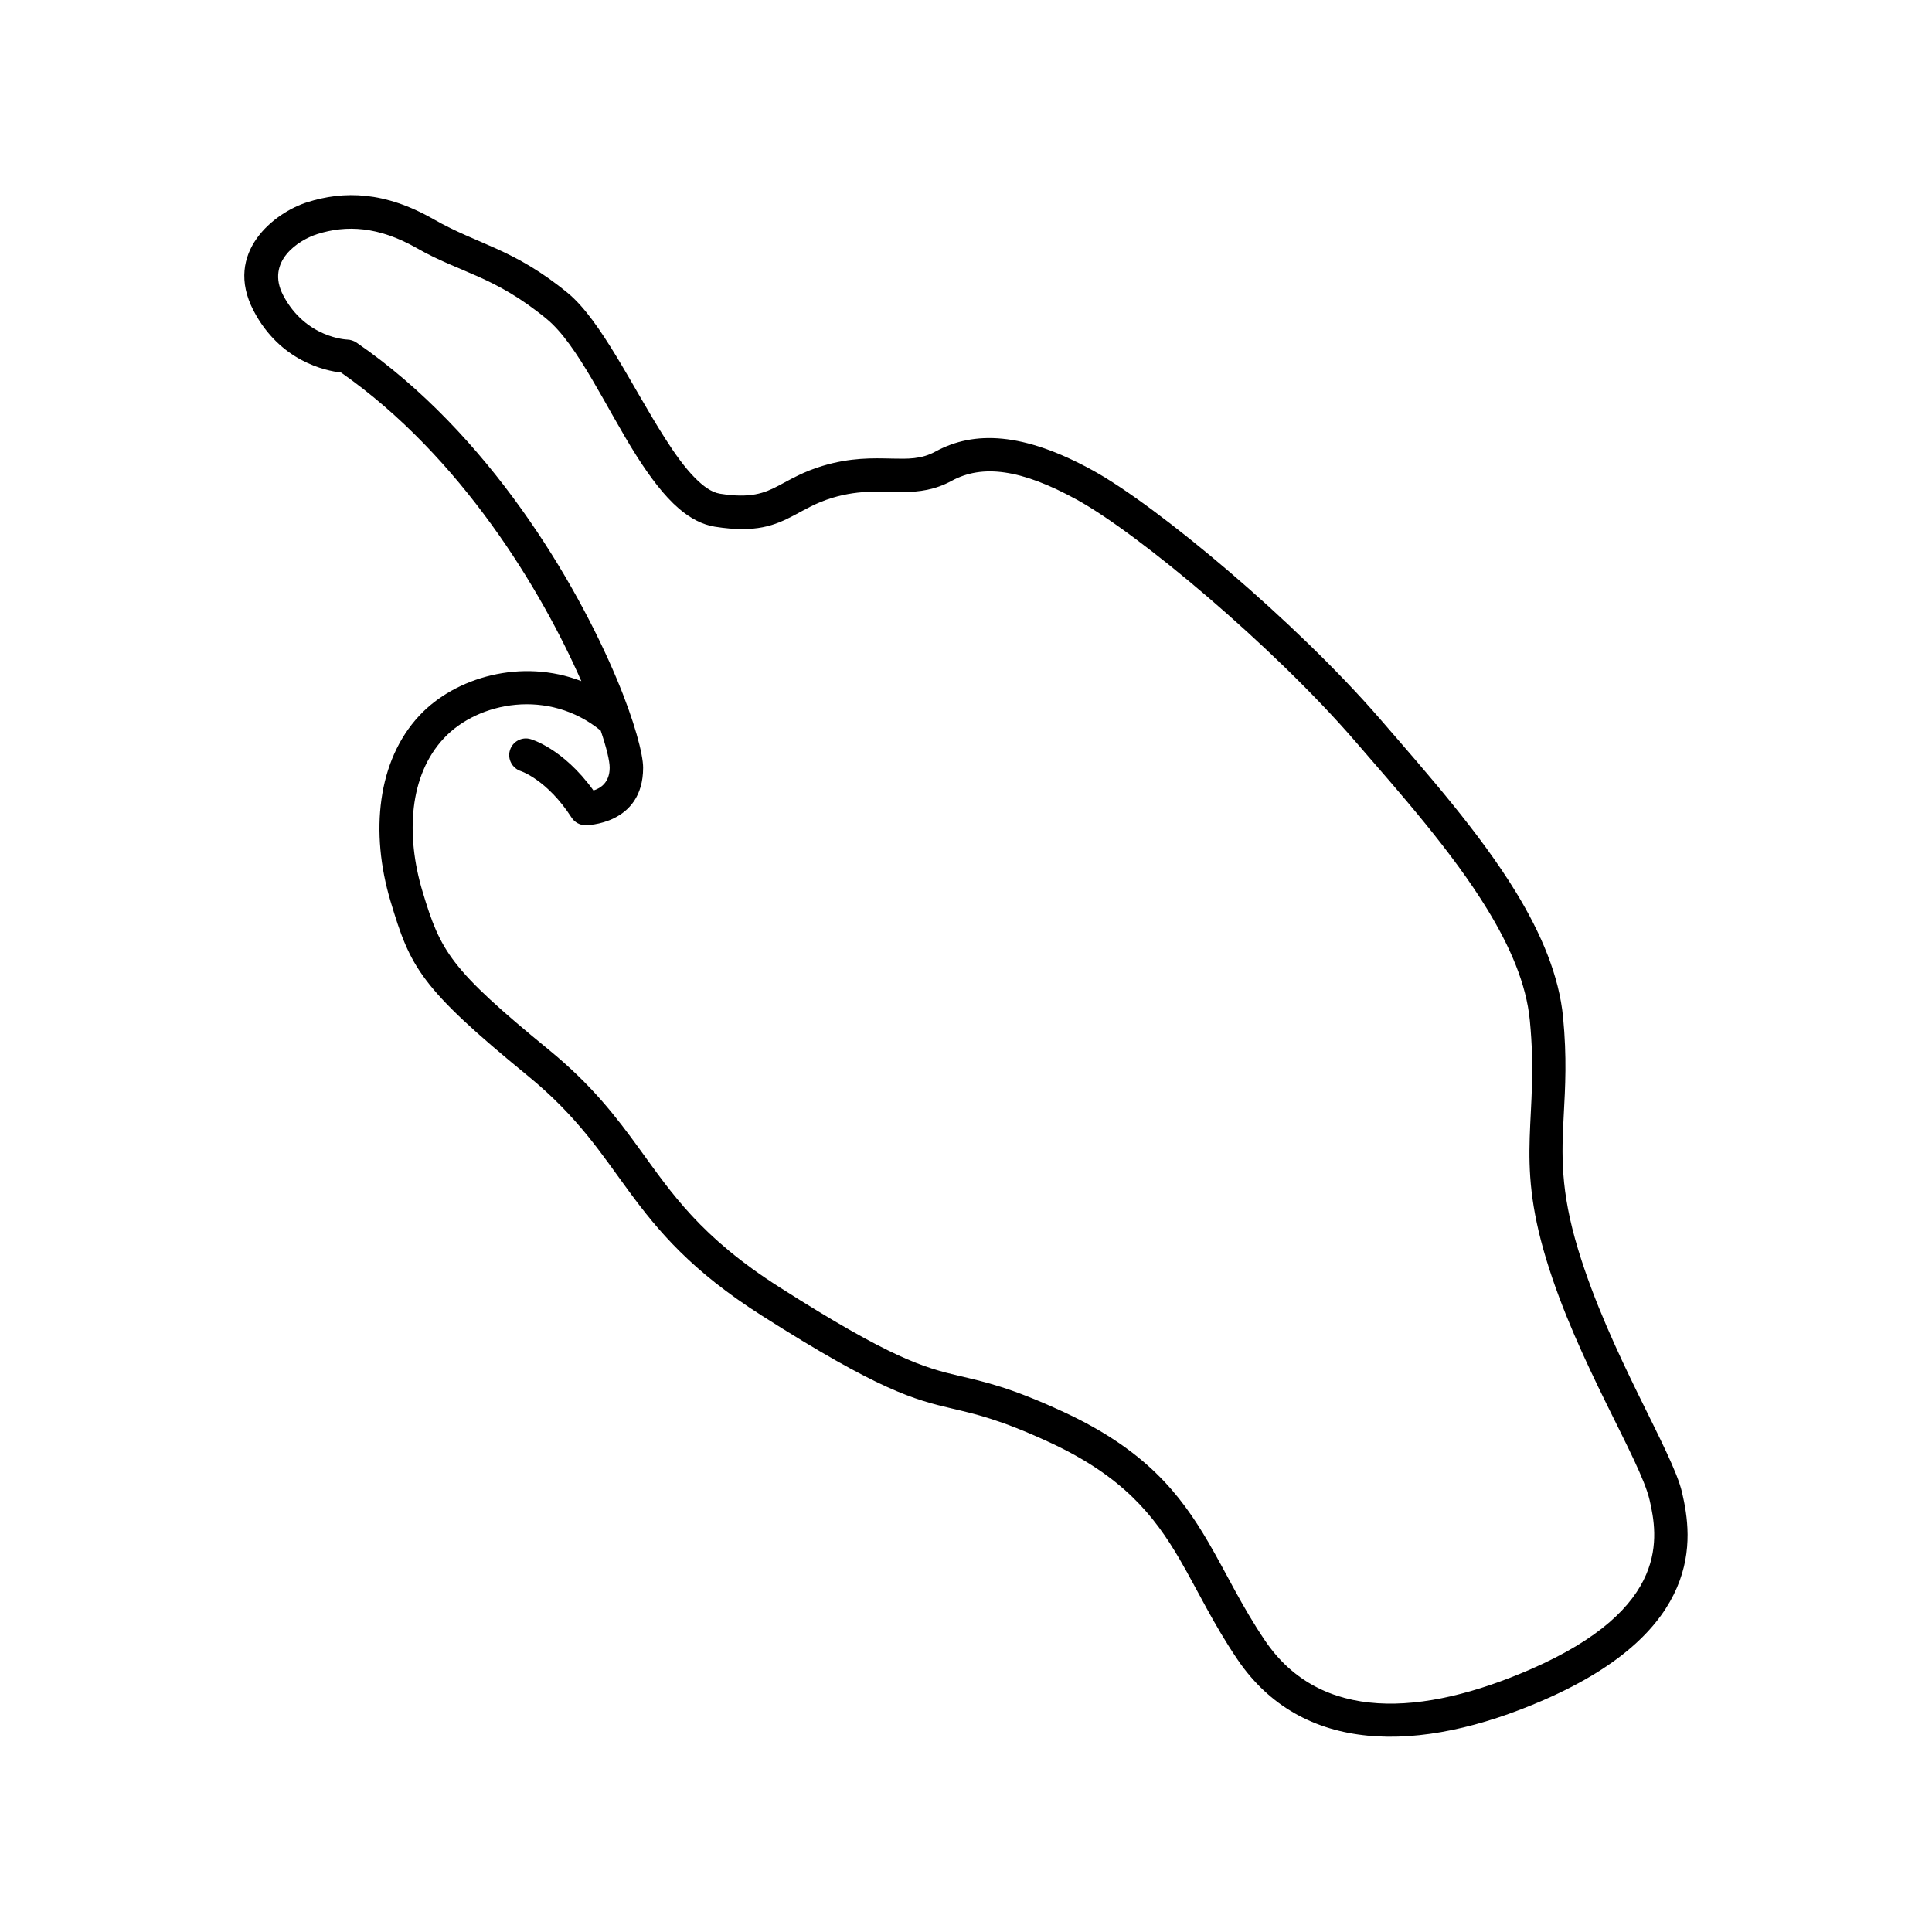
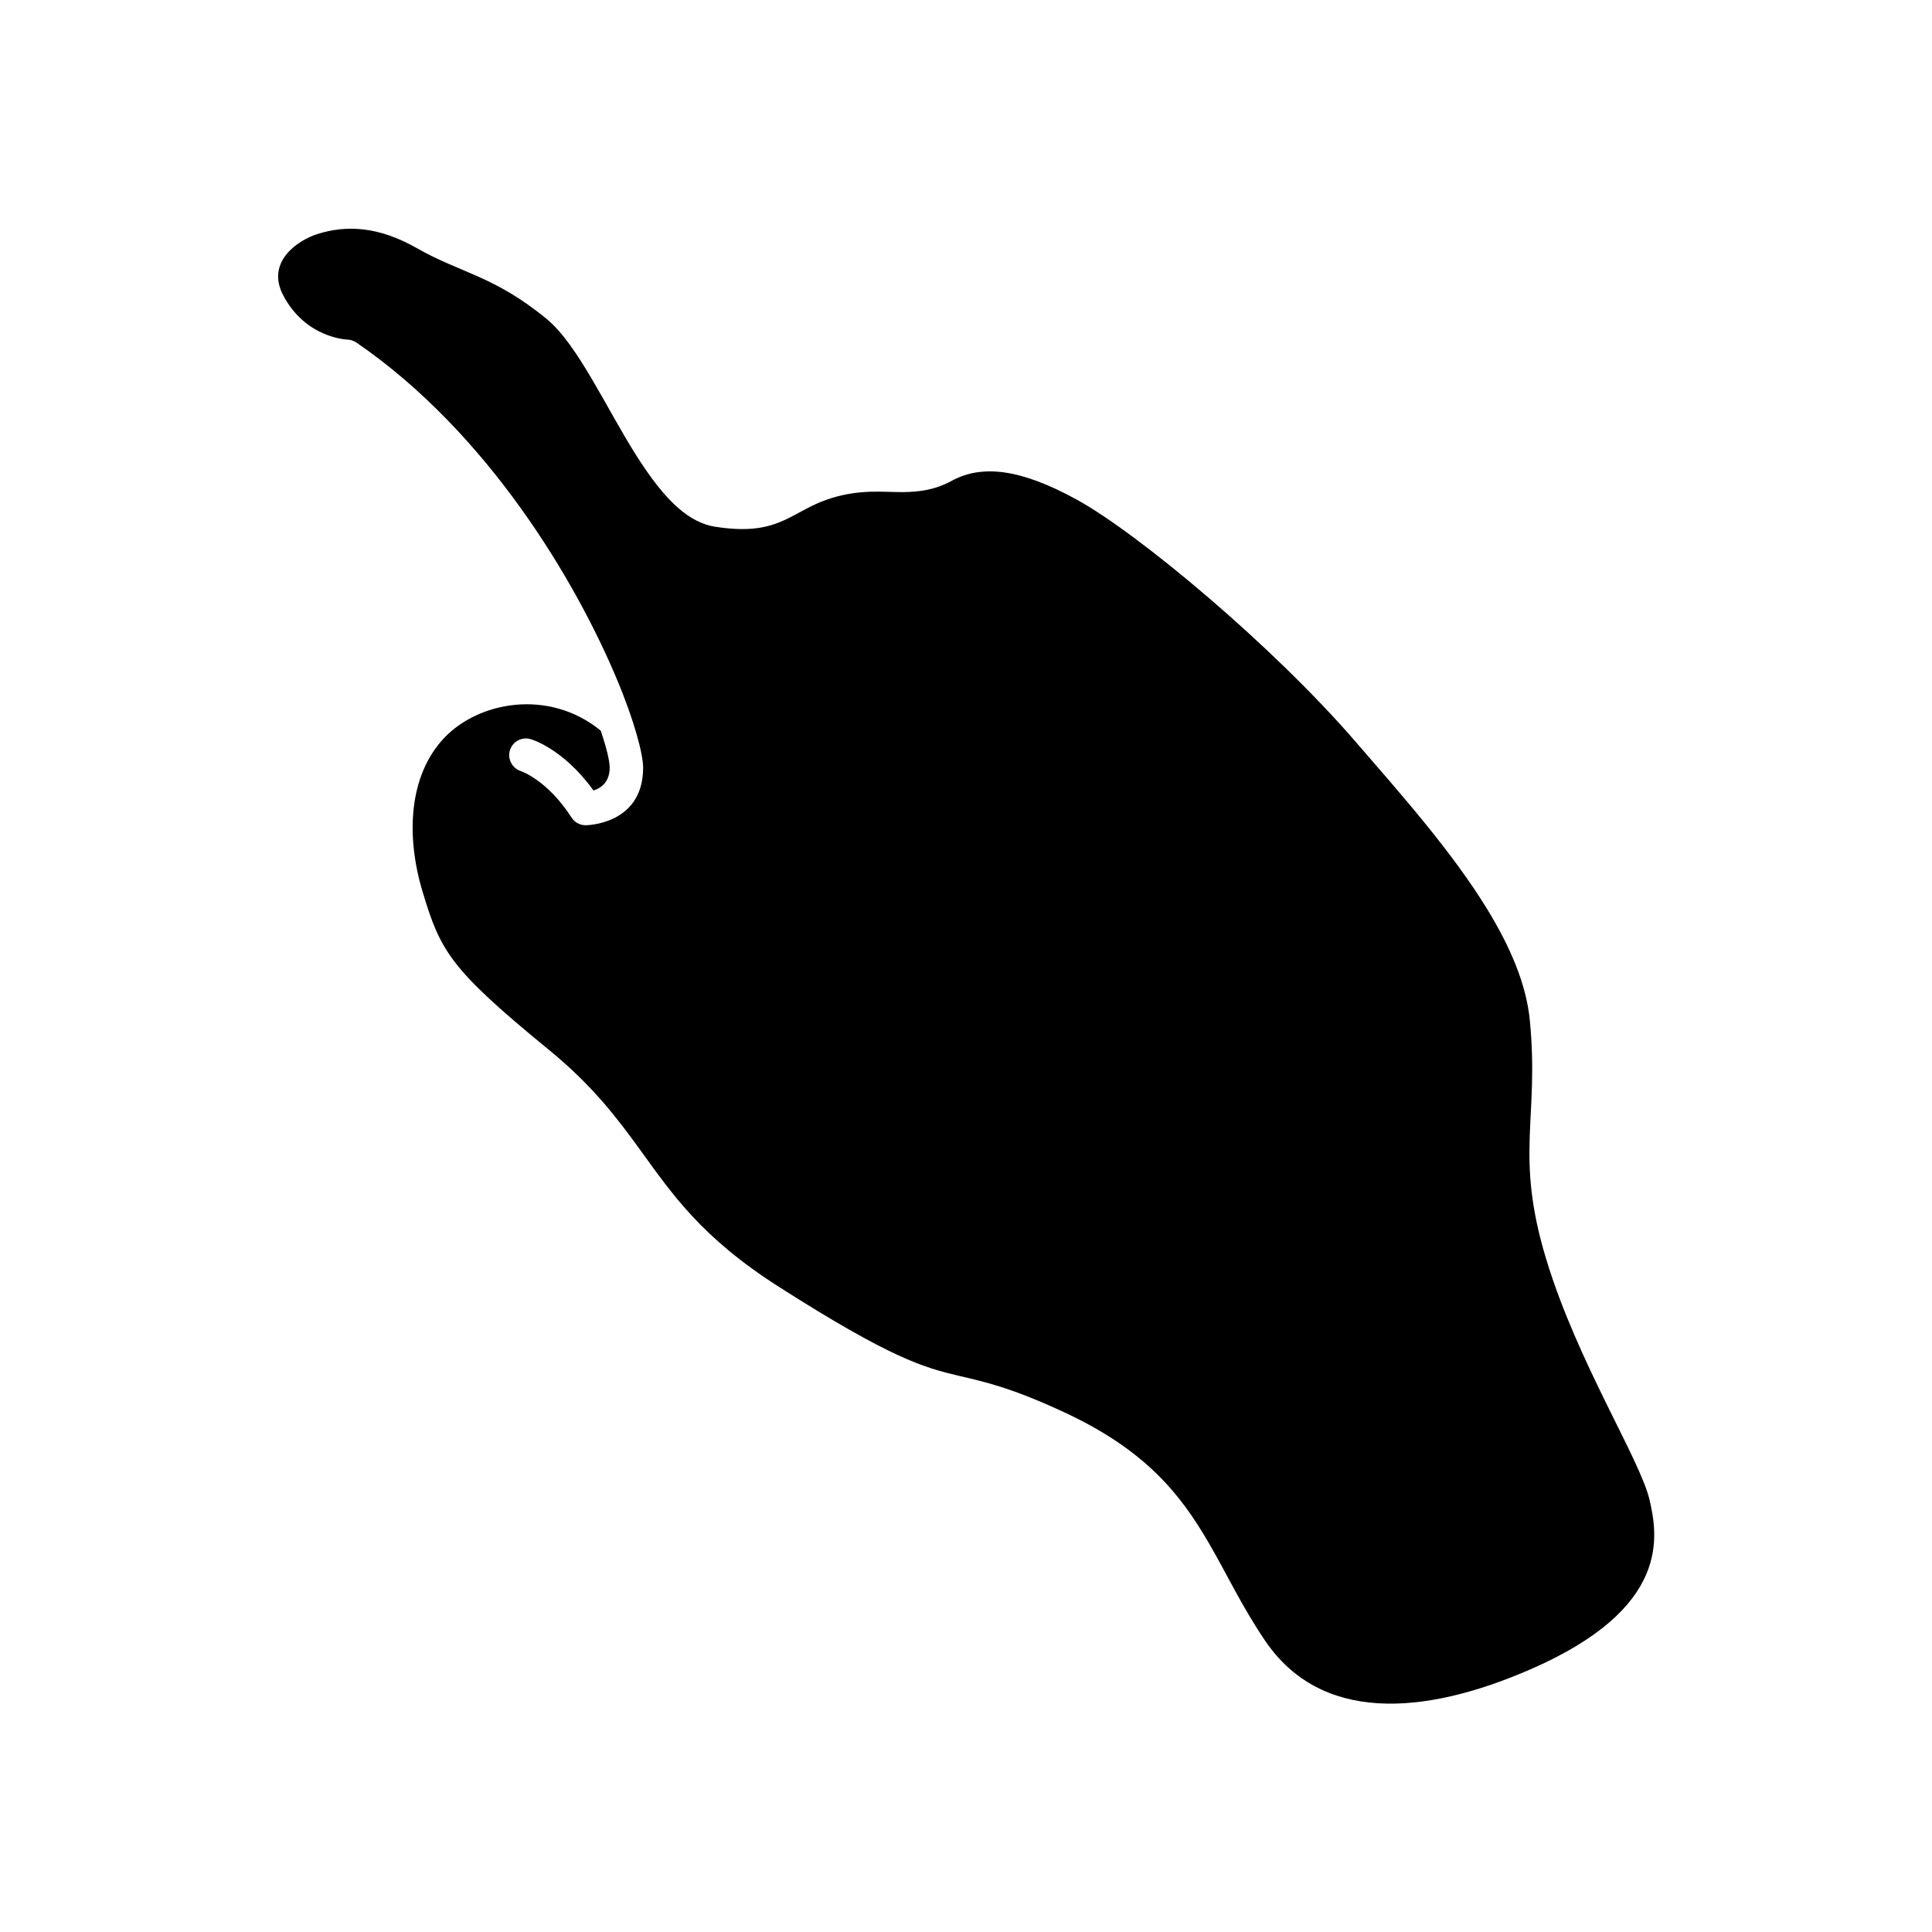
<svg xmlns="http://www.w3.org/2000/svg" fill="#000000" width="800px" height="800px" version="1.1" viewBox="144 144 512 512">
-   <path d="m234.39 242.73c-4.172-0.473-16.203-2.996-23.195-16.402-8.066-15.48 5.594-26.016 14.23-28.738 9.711-3.07 20.496-2.922 33.504 4.519 11.859 6.793 21.148 7.715 35.578 19.574 8.738 7.215 17.027 24.816 25.668 38.375 2.598 4.094 5.242 7.789 7.965 10.559 2.195 2.199 4.344 3.848 6.691 4.223 8.039 1.273 11.707-0.125 15.527-2.148 3.223-1.699 6.543-3.695 11.609-5.219 7.465-2.246 13.309-2.07 18.527-1.945 4.019 0.074 7.613 0.223 11.434-1.875 10.188-5.543 23.195-5.168 41.695 5.019 16.926 9.289 53.652 39.922 76.125 65.887 12.457 14.406 26.312 30.035 36 45.891 6.742 11.035 11.438 22.219 12.484 33.156 1.023 10.586 0.574 18.449 0.176 25.863-0.551 10.387-0.973 19.875 3.82 35.68 8.363 27.586 25.039 53.504 27.539 64.391 1.398 6.066 2.945 15.18-1.375 25.215-4.144 9.637-13.781 20.398-35.277 29.762-33.23 14.48-64.191 14.281-81.168-10.738-6.391-9.41-10.512-18.273-15.328-26.562-6.793-11.637-15.105-22.023-34.48-30.984-13.207-6.117-19.75-7.516-25.965-8.988-9.914-2.32-19.102-4.742-50.285-24.594-18.648-11.859-27.465-22.418-35.176-32.906-7.266-9.859-13.461-19.699-26.816-30.633-28.738-23.52-31.184-28.863-36.402-46.266-5.469-18.273-3.519-37.301 7.664-49.234 9.488-10.16 27.117-15.23 42.895-9.113-10.535-24.016-31.781-59.469-63.664-81.766zm68.809 94.898c-13.758-11.234-32.457-7.715-41.57 2.023-9.215 9.836-10.164 25.617-5.644 40.645 4.769 15.879 7.316 20.5 33.508 41.945 11.359 9.289 17.852 17.801 23.941 26.191 8.59 11.832 16.254 23.418 37.227 36.75 29.512 18.801 38.148 21.246 47.535 23.445 6.617 1.547 13.609 3.047 27.664 9.562 21.598 10.012 30.836 21.598 38.398 34.578 4.746 8.113 8.766 16.828 15.008 26.039 14.656 21.598 41.617 20.074 70.305 7.594 18.477-8.043 27.141-16.855 30.684-25.145 3.371-7.84 2-15.004 0.902-19.746-2.5-10.762-19.102-36.453-27.391-63.793-8.438-27.836-1.797-37.125-4.344-63.266-0.926-9.711-5.242-19.574-11.234-29.41-9.438-15.43-22.996-30.66-35.129-44.691-21.773-25.168-57.301-54.926-73.703-63.941-14.781-8.113-25.043-9.41-33.18-4.969-4.371 2.375-8.488 2.922-12.91 2.973-5.219 0.023-10.984-0.801-18.723 1.523-4.394 1.348-7.242 3.121-10.039 4.594-5.168 2.723-10.137 4.769-21.07 3.047-3.269-0.527-6.469-2.172-9.539-4.82-3.867-3.32-7.59-8.266-11.211-13.957-8.086-12.758-15.578-29.512-23.816-36.277-13.883-11.434-22.895-12.184-34.328-18.723-10.289-5.867-18.777-6.191-26.441-3.769-4.992 1.57-13.73 7.238-9.062 16.203 5.965 11.41 16.977 11.758 16.977 11.758 0.848 0.023 1.699 0.301 2.422 0.773 35.227 24.168 58.297 63.668 68.957 89.031 4.797 11.41 7.043 20.148 7.043 23.645 0 15.254-15.254 15.254-15.254 15.254-1.5 0-2.922-0.773-3.723-2.047-6.414-9.961-13.383-12.281-13.383-12.281-2.32-0.727-3.644-3.195-2.945-5.519 0.699-2.348 3.172-3.668 5.492-2.969 0 0 8.516 2.32 16.656 13.605 1.844-0.574 4.293-2.098 4.293-6.043 0-1.797-0.824-5.219-2.371-9.812z" fill-rule="evenodd" />
+   <path d="m234.39 242.73zm68.809 94.898c-13.758-11.234-32.457-7.715-41.57 2.023-9.215 9.836-10.164 25.617-5.644 40.645 4.769 15.879 7.316 20.5 33.508 41.945 11.359 9.289 17.852 17.801 23.941 26.191 8.59 11.832 16.254 23.418 37.227 36.75 29.512 18.801 38.148 21.246 47.535 23.445 6.617 1.547 13.609 3.047 27.664 9.562 21.598 10.012 30.836 21.598 38.398 34.578 4.746 8.113 8.766 16.828 15.008 26.039 14.656 21.598 41.617 20.074 70.305 7.594 18.477-8.043 27.141-16.855 30.684-25.145 3.371-7.84 2-15.004 0.902-19.746-2.5-10.762-19.102-36.453-27.391-63.793-8.438-27.836-1.797-37.125-4.344-63.266-0.926-9.711-5.242-19.574-11.234-29.41-9.438-15.43-22.996-30.66-35.129-44.691-21.773-25.168-57.301-54.926-73.703-63.941-14.781-8.113-25.043-9.41-33.18-4.969-4.371 2.375-8.488 2.922-12.91 2.973-5.219 0.023-10.984-0.801-18.723 1.523-4.394 1.348-7.242 3.121-10.039 4.594-5.168 2.723-10.137 4.769-21.07 3.047-3.269-0.527-6.469-2.172-9.539-4.82-3.867-3.32-7.59-8.266-11.211-13.957-8.086-12.758-15.578-29.512-23.816-36.277-13.883-11.434-22.895-12.184-34.328-18.723-10.289-5.867-18.777-6.191-26.441-3.769-4.992 1.57-13.73 7.238-9.062 16.203 5.965 11.41 16.977 11.758 16.977 11.758 0.848 0.023 1.699 0.301 2.422 0.773 35.227 24.168 58.297 63.668 68.957 89.031 4.797 11.41 7.043 20.148 7.043 23.645 0 15.254-15.254 15.254-15.254 15.254-1.5 0-2.922-0.773-3.723-2.047-6.414-9.961-13.383-12.281-13.383-12.281-2.32-0.727-3.644-3.195-2.945-5.519 0.699-2.348 3.172-3.668 5.492-2.969 0 0 8.516 2.32 16.656 13.605 1.844-0.574 4.293-2.098 4.293-6.043 0-1.797-0.824-5.219-2.371-9.812z" fill-rule="evenodd" />
</svg>